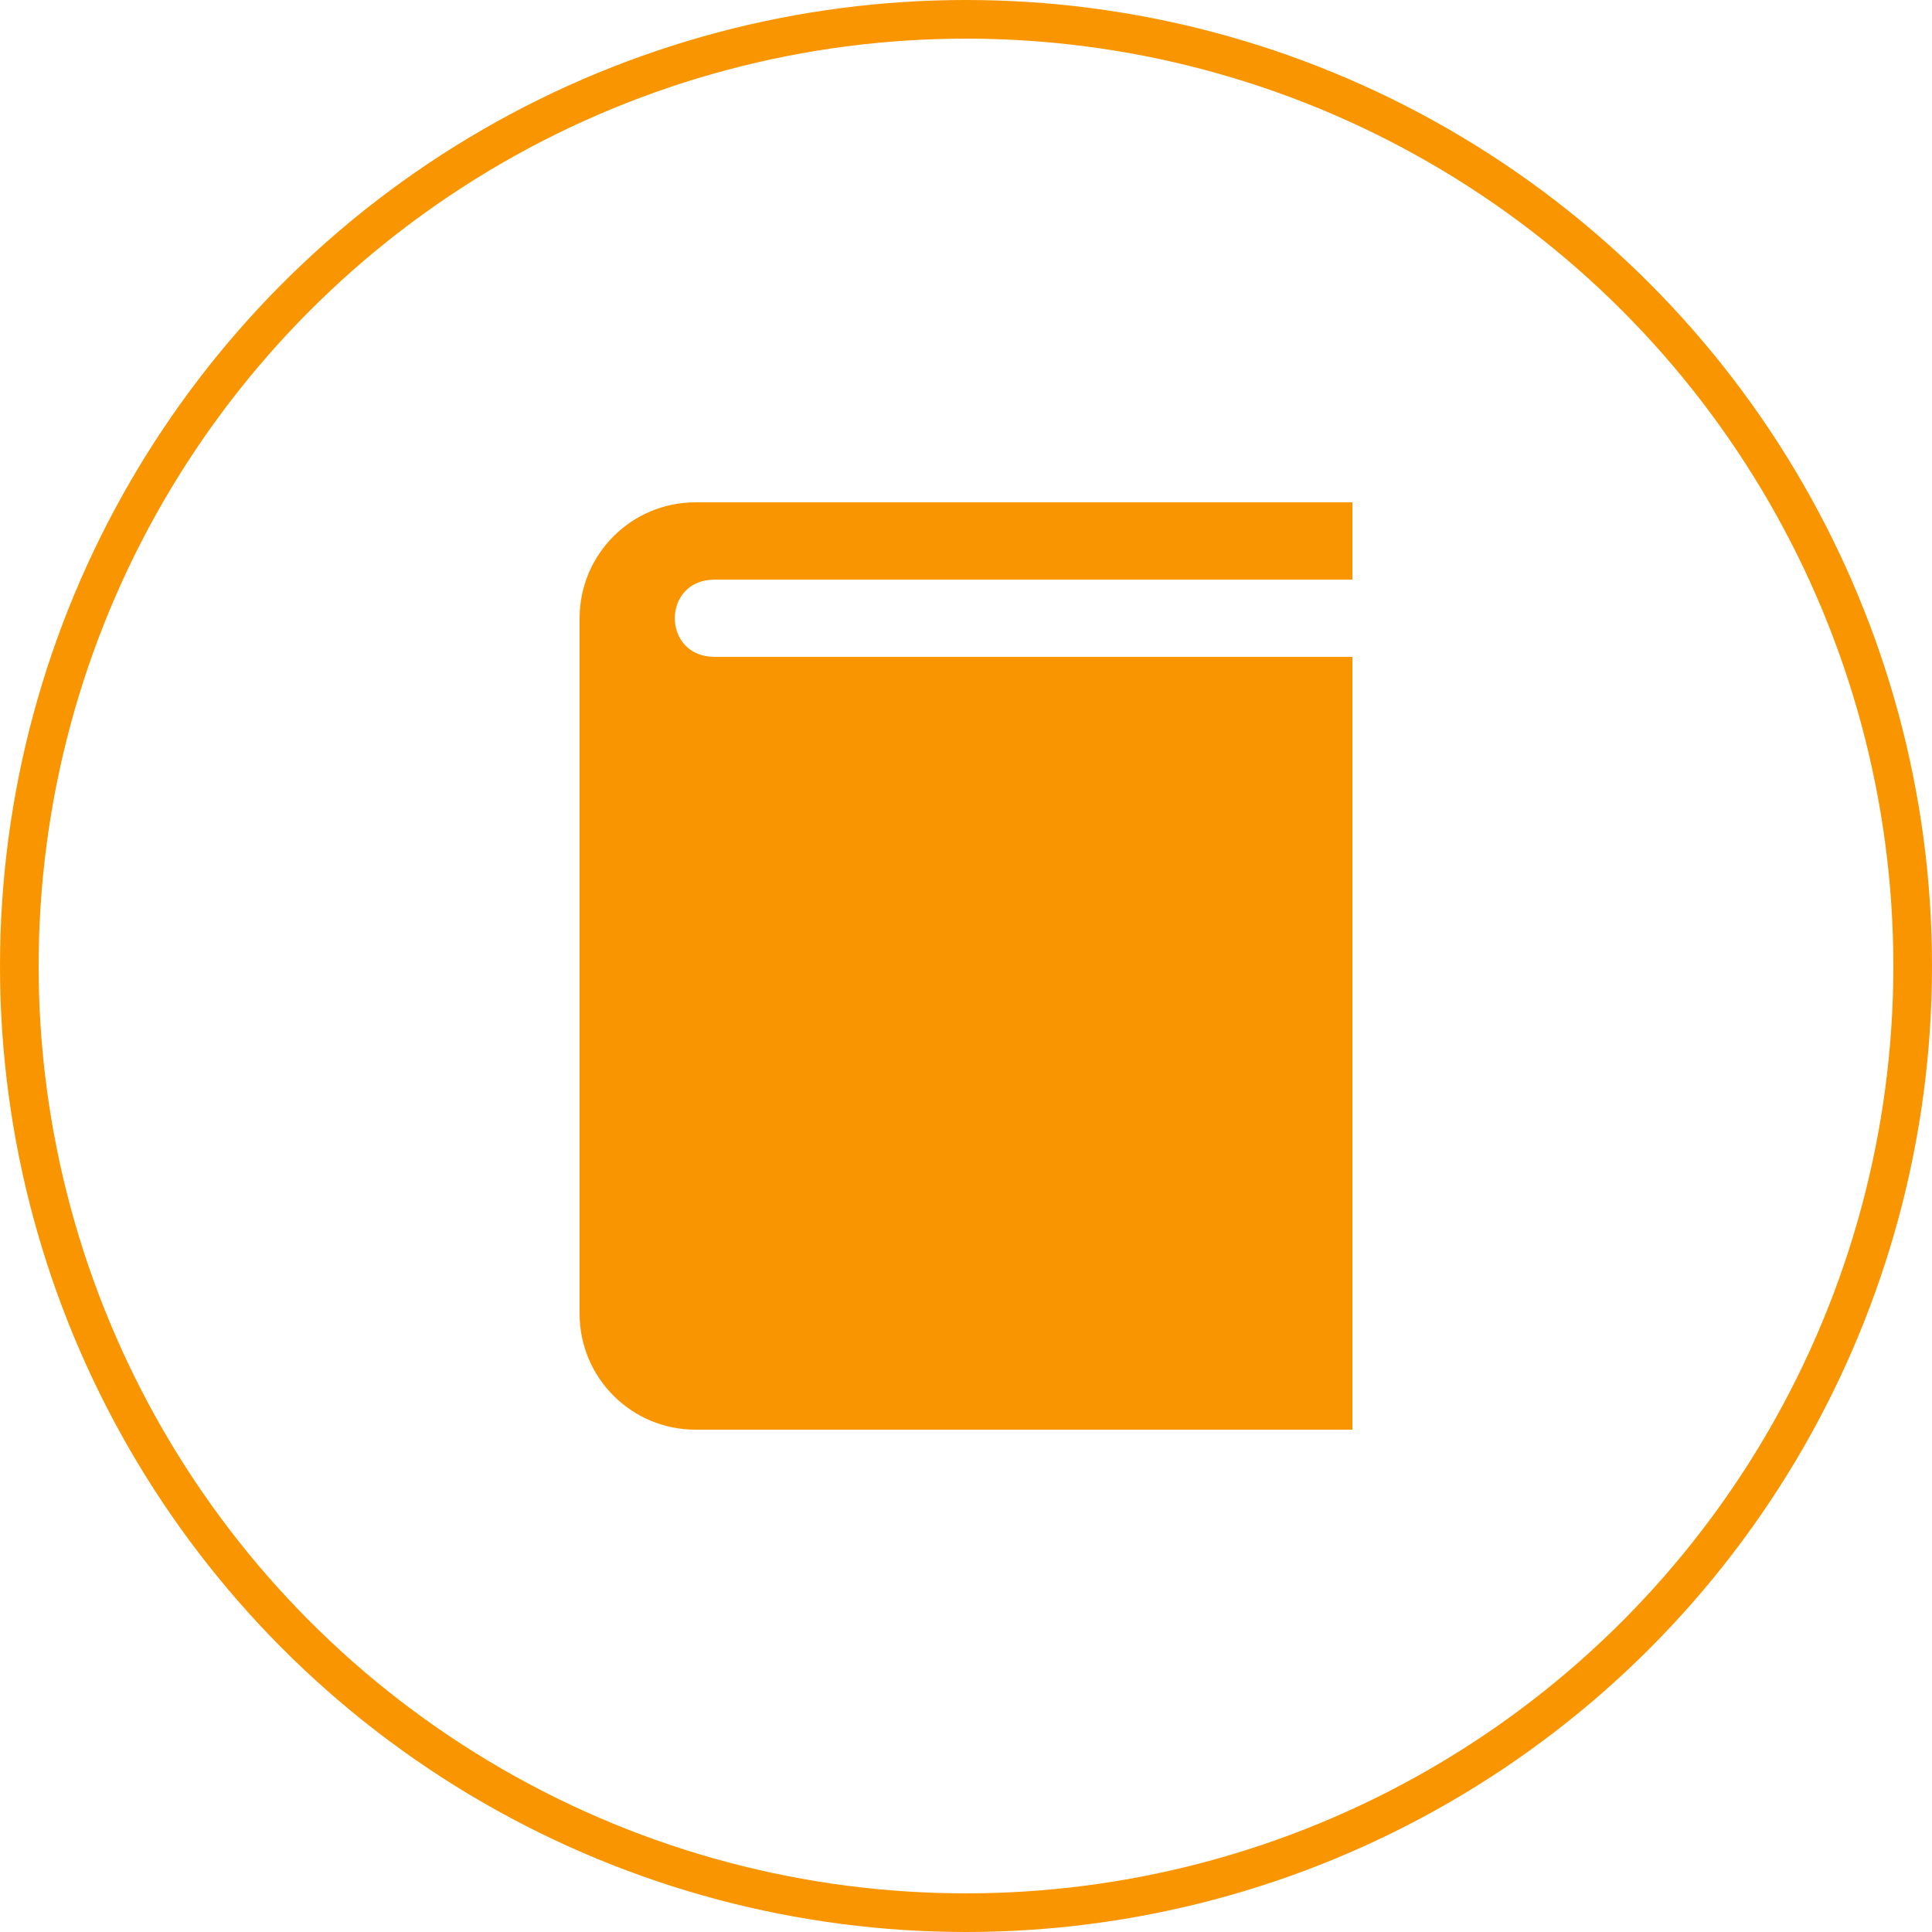
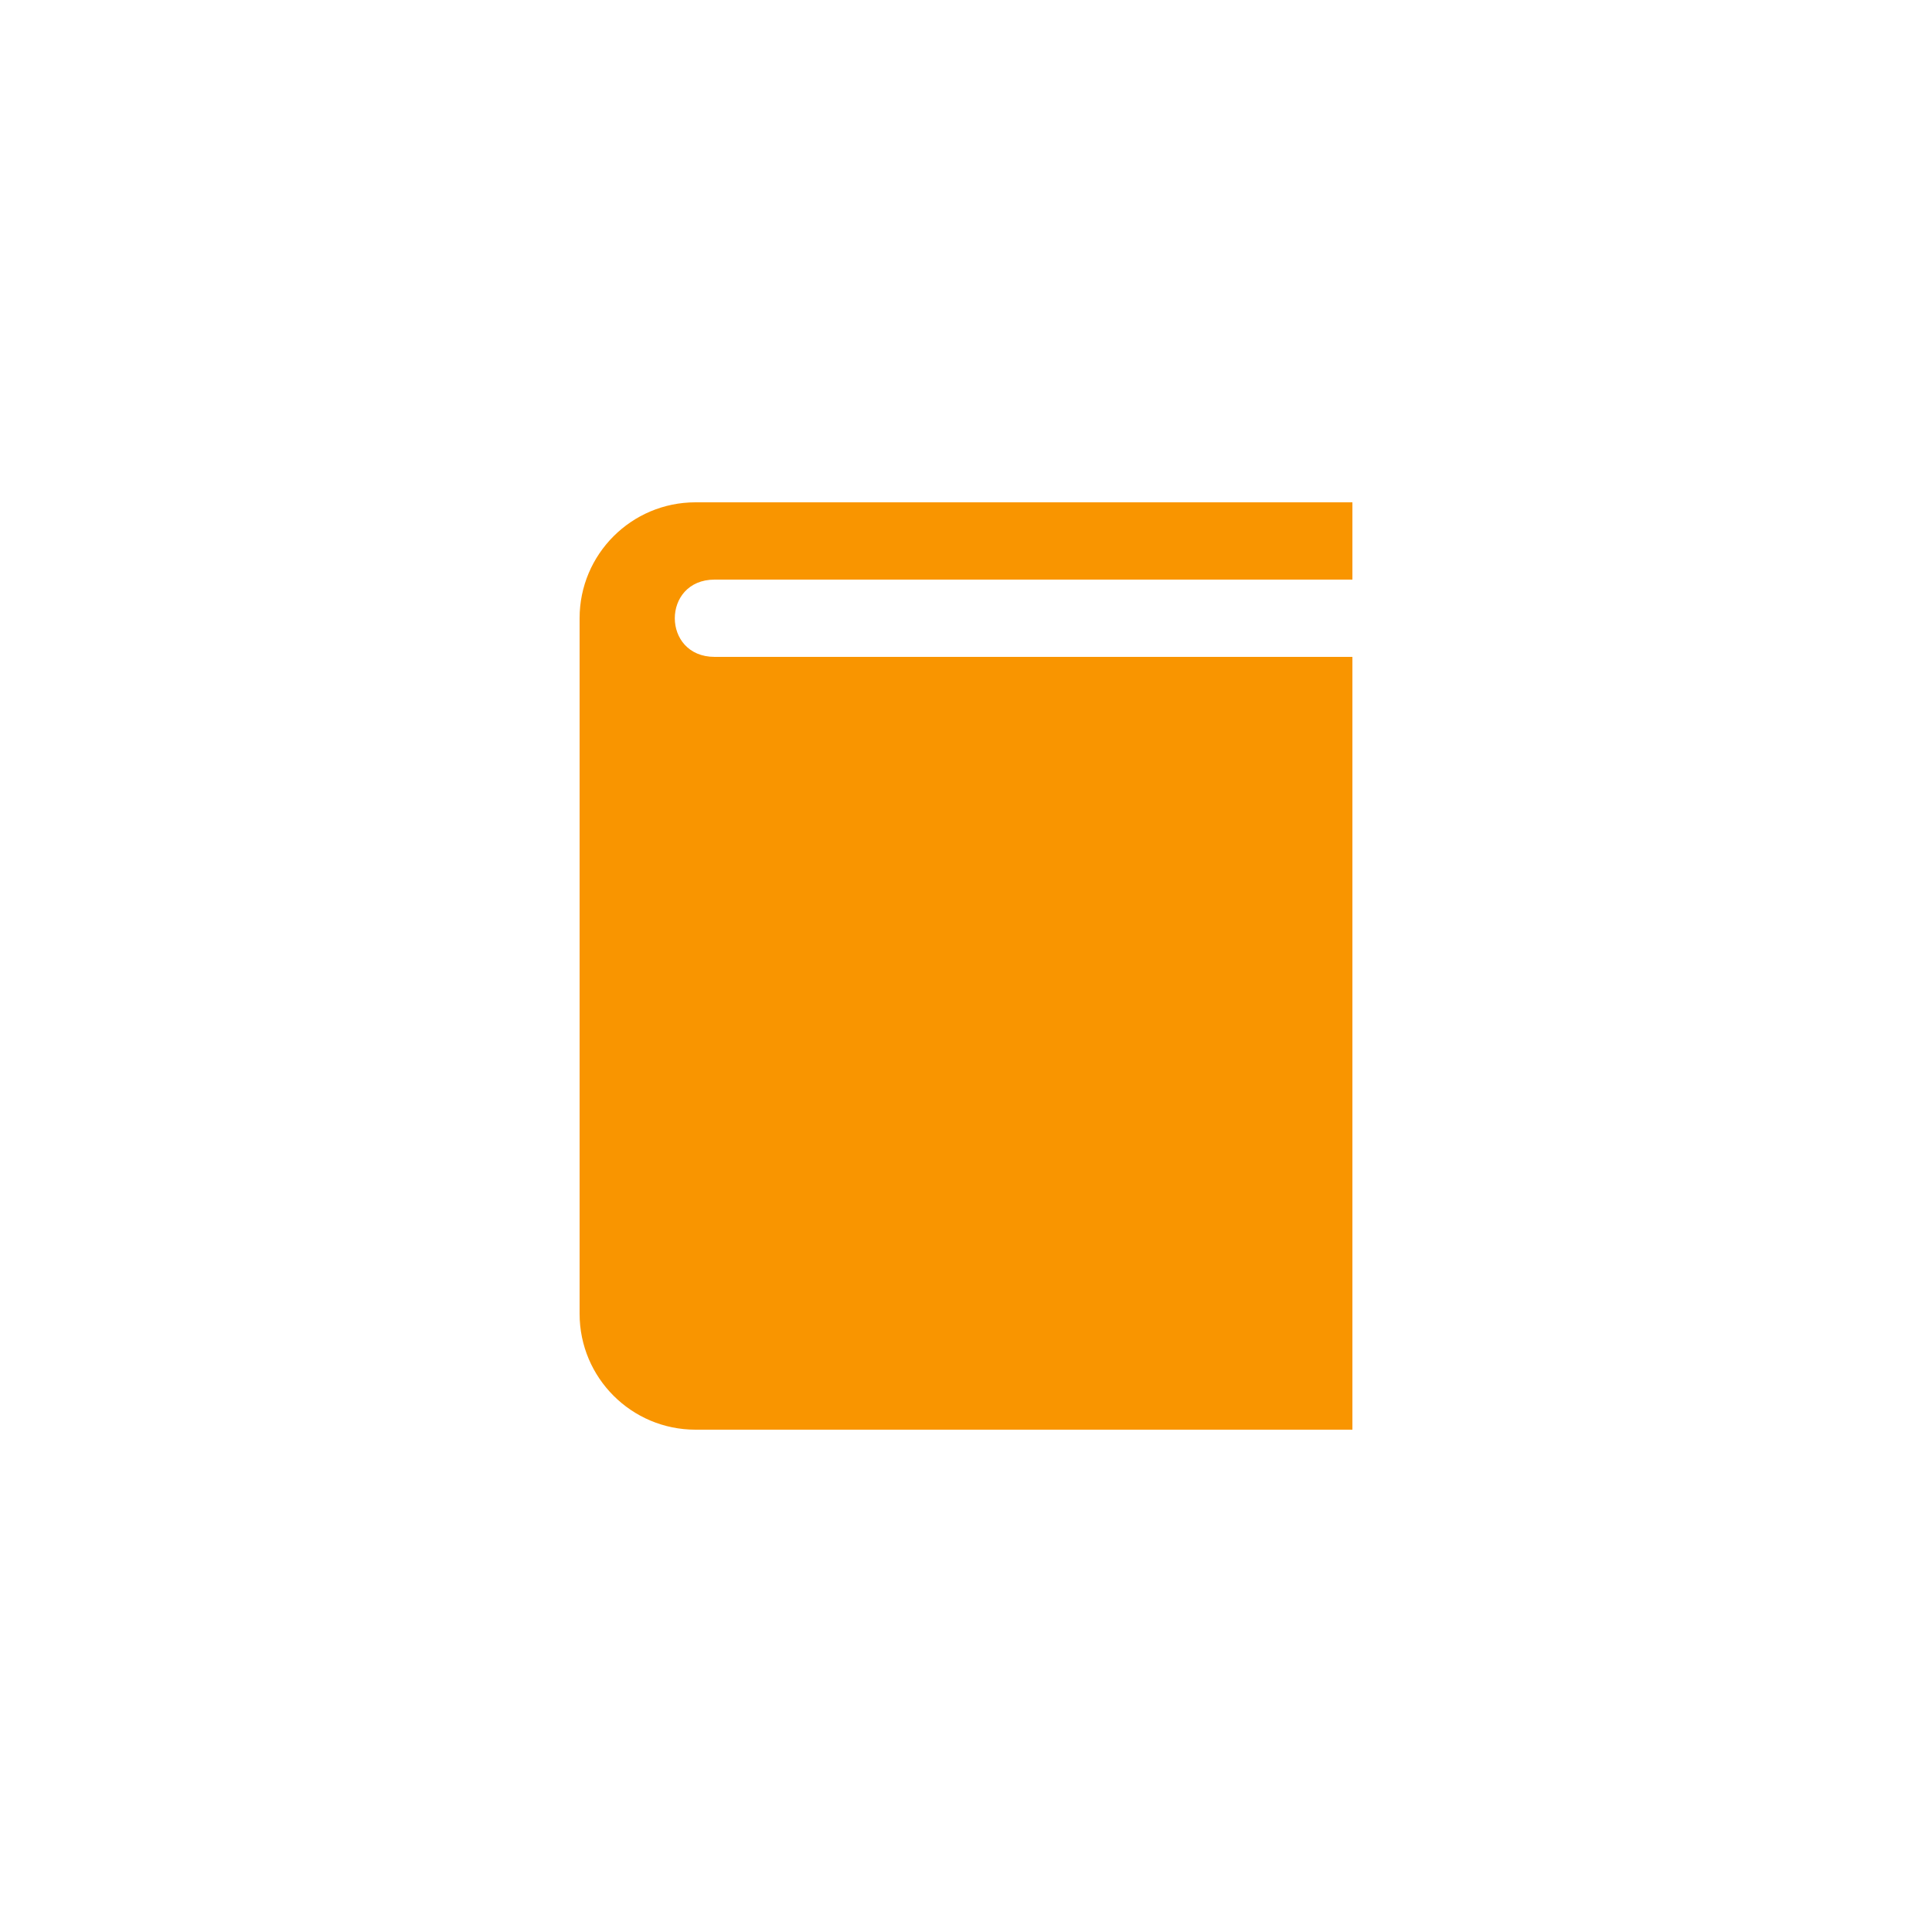
<svg xmlns="http://www.w3.org/2000/svg" width="50" height="50" viewBox="0 0 50 50" fill="none">
-   <circle cx="25" cy="25" r="24.5" stroke="#F99500" />
  <path d="M18.495 17C17.12 17 17.12 15 18.495 15H35V13H18C16.343 13 15 14.343 15 16V34C15 35.657 16.343 37 18 37H35V17H18.495Z" fill="#F99500" />
</svg>